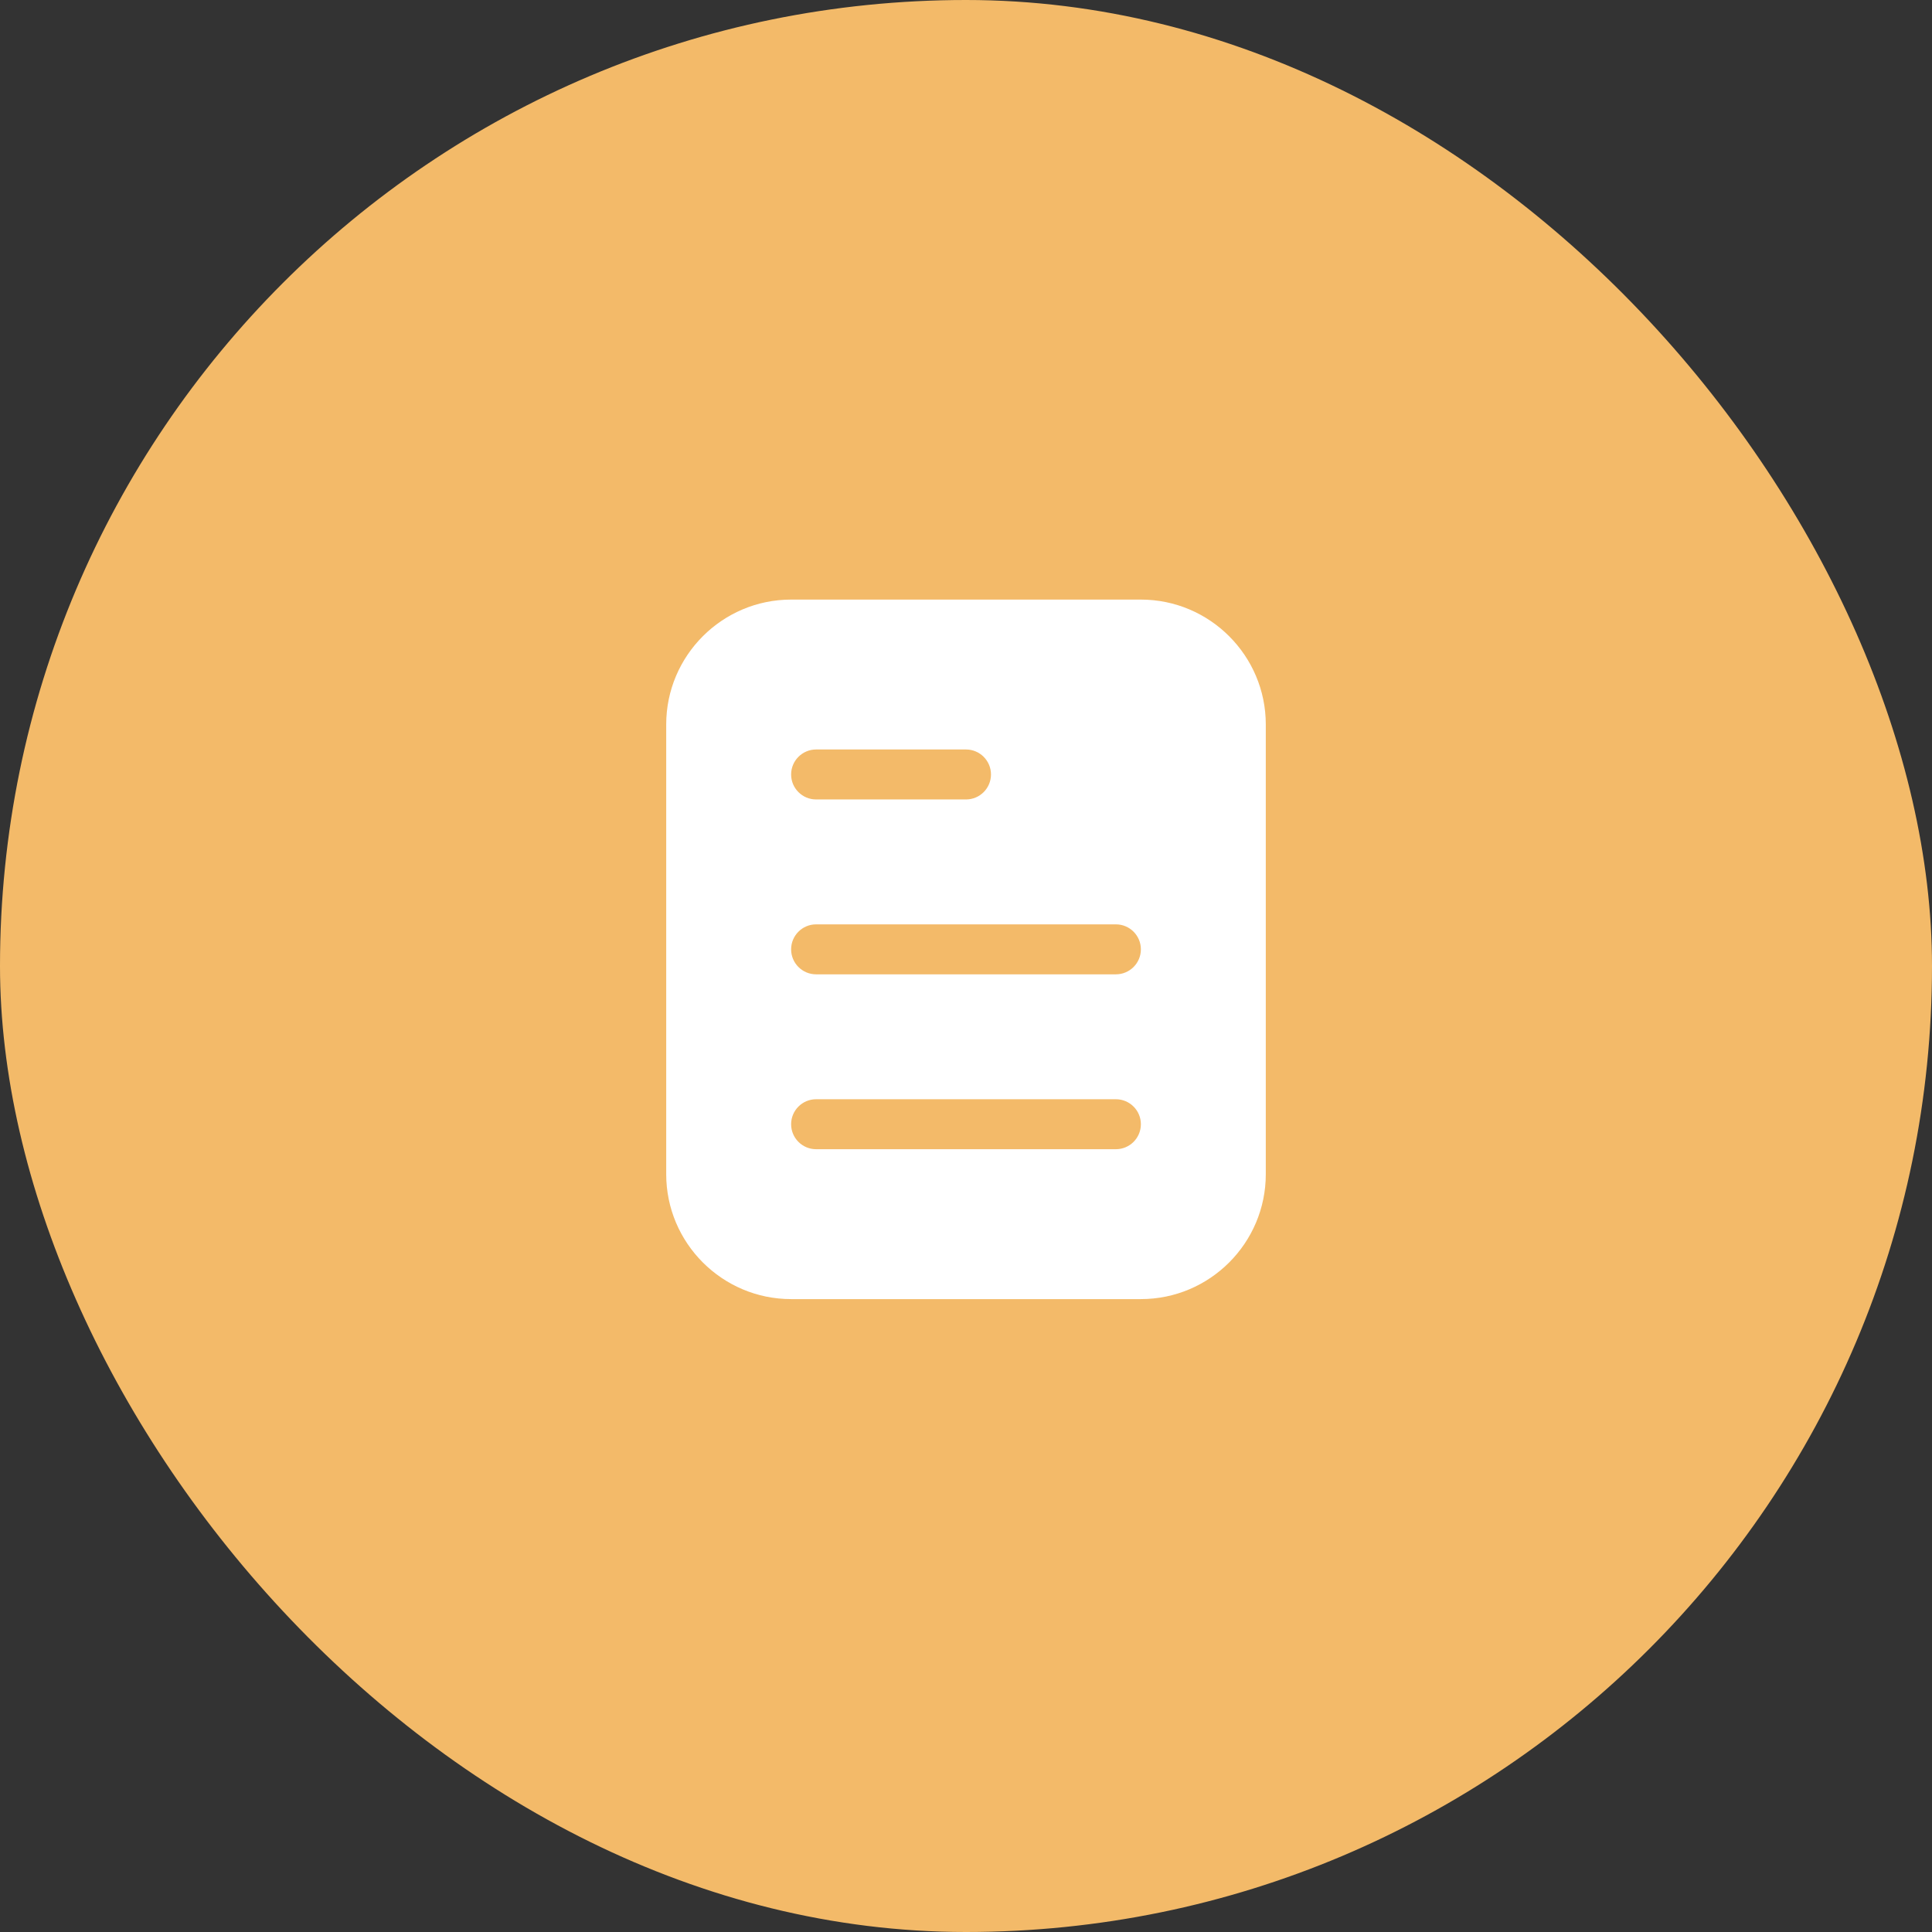
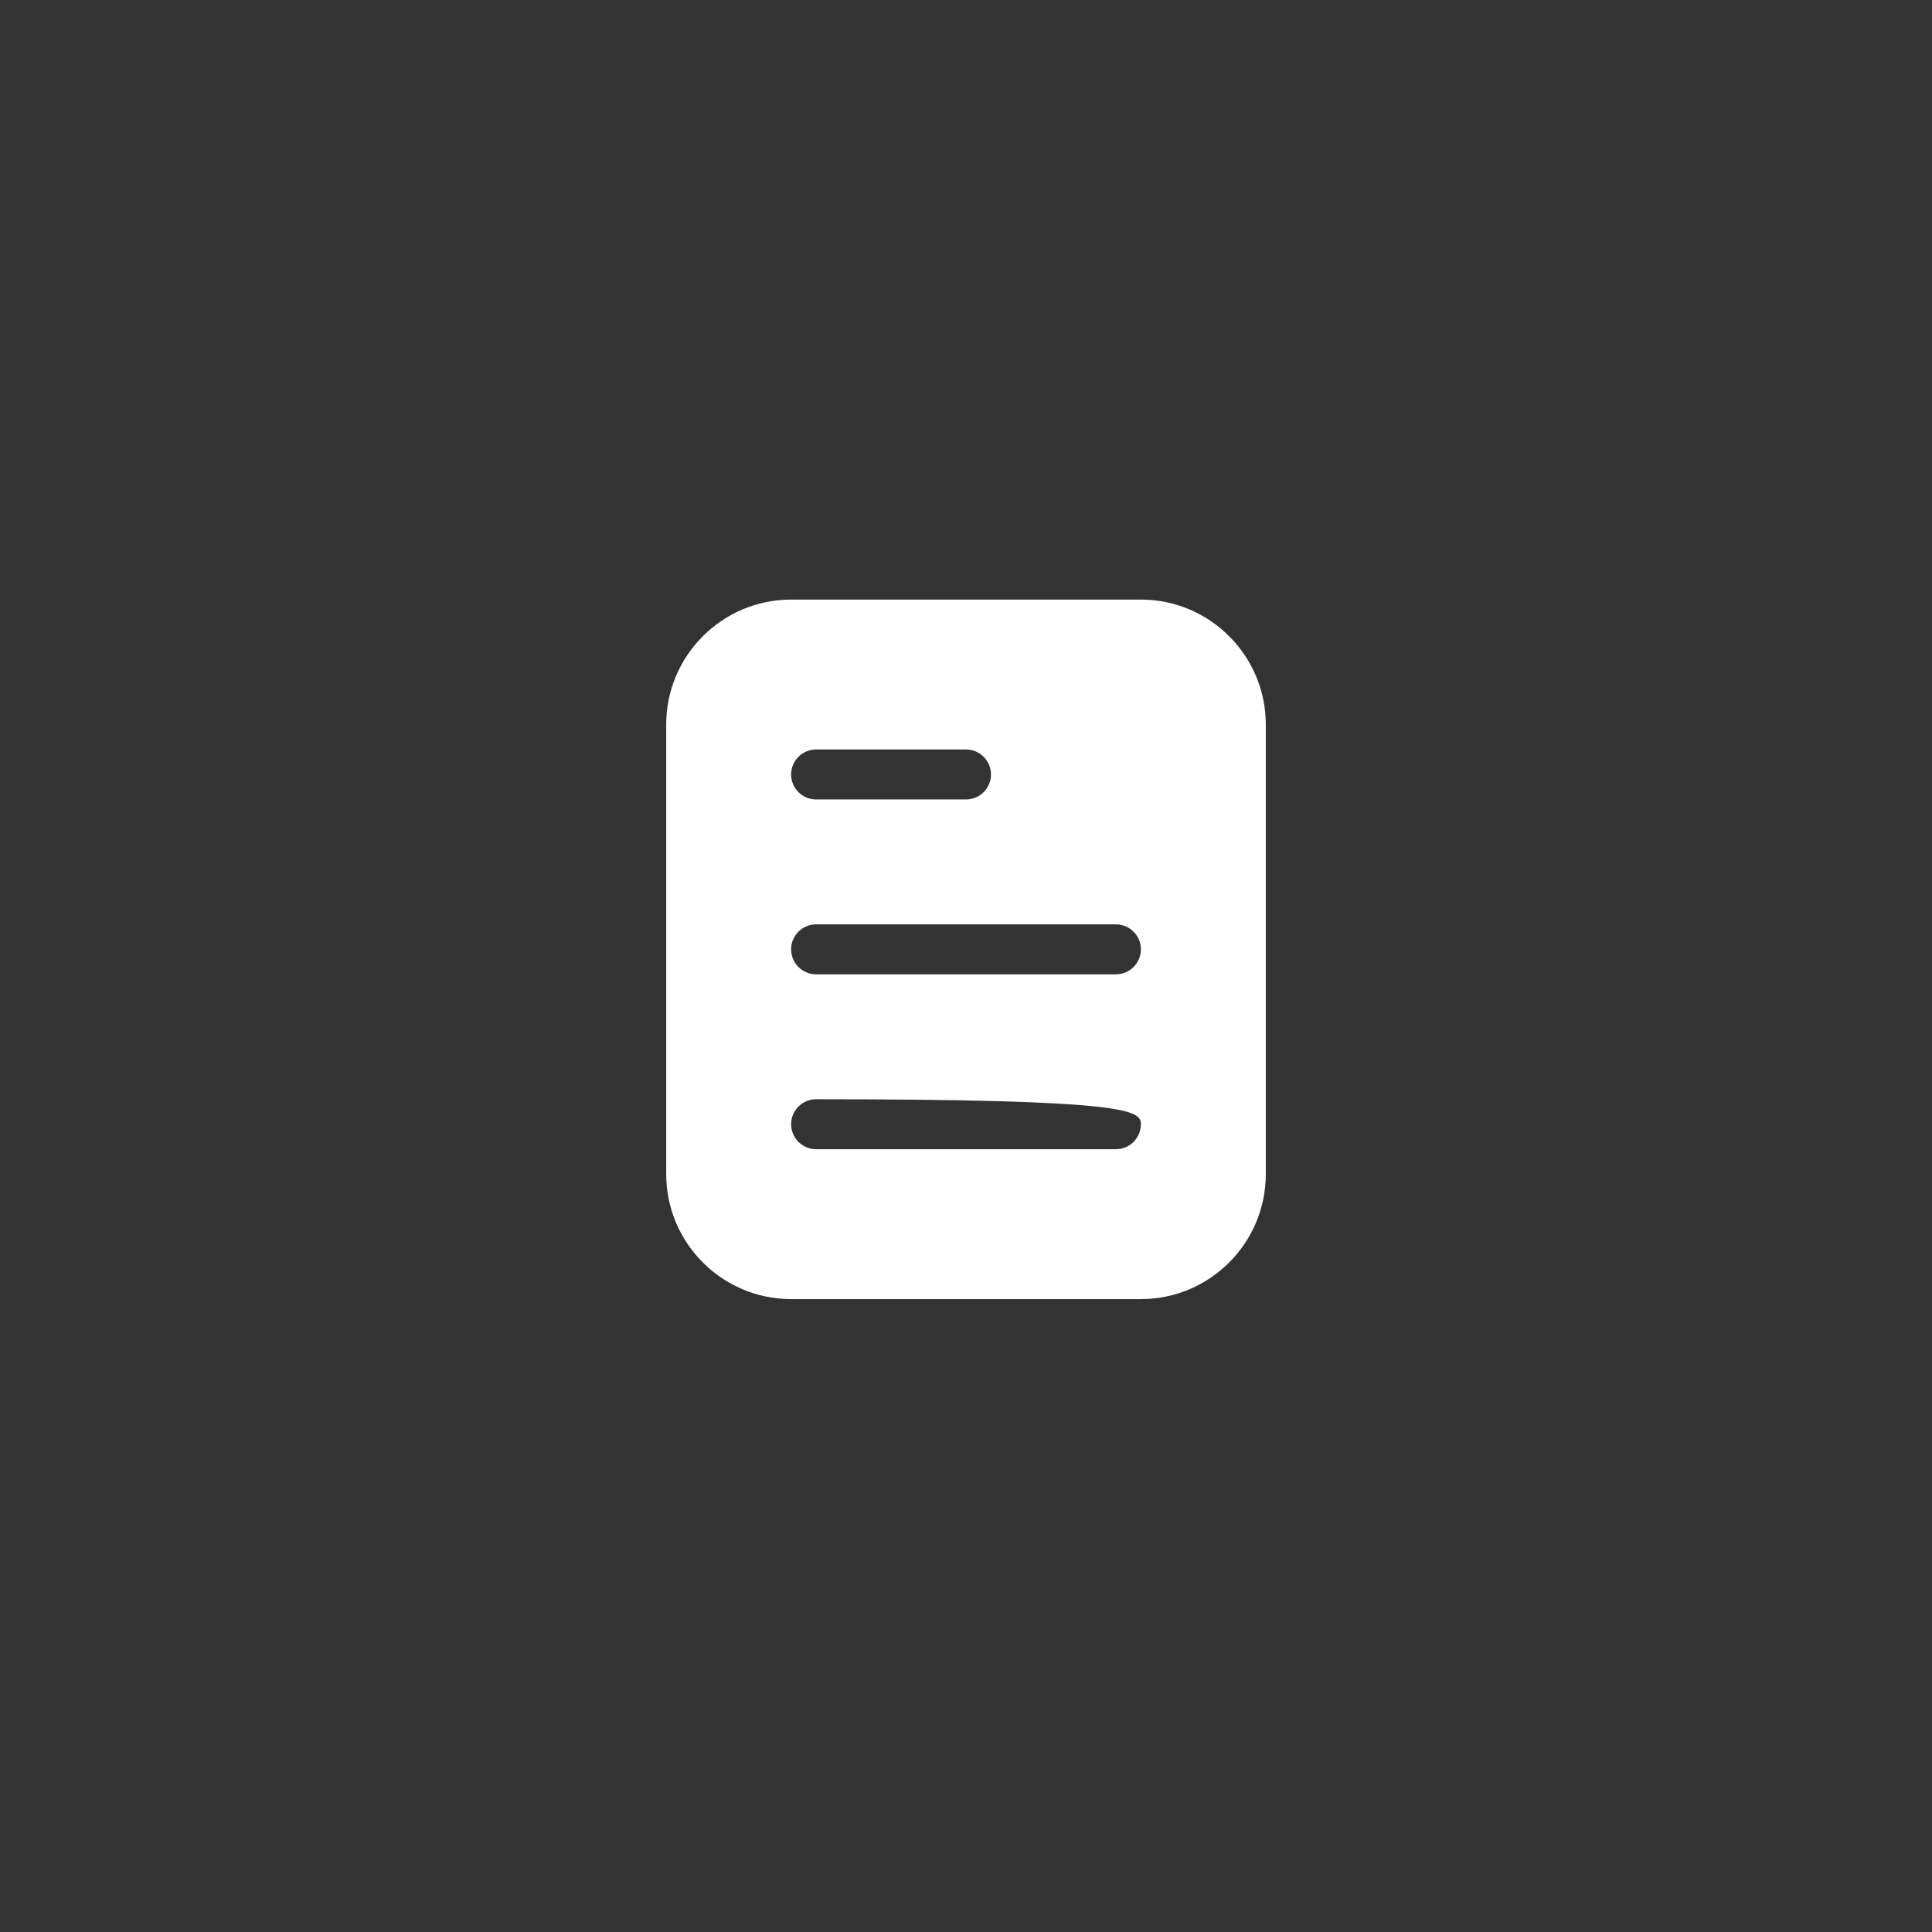
<svg xmlns="http://www.w3.org/2000/svg" width="58" height="58" viewBox="0 0 58 58" fill="none">
  <rect x="0" y="0" width="58" height="58" fill="#333333" stroke="none" />
-   <rect width="58" height="58" rx="29" fill="#F3BA69" />
-   <path d="M34.25 18H23.75C21.683 18 20 19.683 20 21.75V35.25C20 37.317 21.683 39 23.75 39H34.25C36.317 39 38 37.317 38 35.25V21.75C38 19.683 36.317 18 34.25 18ZM24.5 22.5H29C29.414 22.5 29.75 22.836 29.75 23.25C29.75 23.664 29.414 24 29 24H24.5C24.086 24 23.75 23.664 23.75 23.25C23.75 22.837 24.086 22.5 24.5 22.5ZM33.5 34.5H24.5C24.086 34.5 23.75 34.164 23.75 33.75C23.75 33.336 24.086 33 24.5 33H33.5C33.914 33 34.25 33.336 34.25 33.75C34.25 34.164 33.914 34.5 33.5 34.5ZM33.5 29.25H24.5C24.086 29.25 23.75 28.914 23.75 28.5C23.75 28.086 24.086 27.75 24.5 27.75H33.5C33.914 27.75 34.25 28.086 34.25 28.5C34.25 28.914 33.914 29.25 33.5 29.25Z" fill="white" />
+   <path d="M34.25 18H23.75C21.683 18 20 19.683 20 21.75V35.25C20 37.317 21.683 39 23.75 39H34.25C36.317 39 38 37.317 38 35.25V21.75C38 19.683 36.317 18 34.25 18ZM24.5 22.5H29C29.414 22.5 29.75 22.836 29.75 23.25C29.75 23.664 29.414 24 29 24H24.5C24.086 24 23.75 23.664 23.75 23.25C23.75 22.837 24.086 22.5 24.5 22.5ZM33.5 34.5H24.5C24.086 34.5 23.75 34.164 23.75 33.75C23.75 33.336 24.086 33 24.5 33C33.914 33 34.25 33.336 34.25 33.75C34.25 34.164 33.914 34.5 33.5 34.5ZM33.5 29.25H24.5C24.086 29.25 23.75 28.914 23.75 28.5C23.75 28.086 24.086 27.75 24.5 27.75H33.5C33.914 27.75 34.25 28.086 34.25 28.5C34.25 28.914 33.914 29.25 33.5 29.25Z" fill="white" />
</svg>